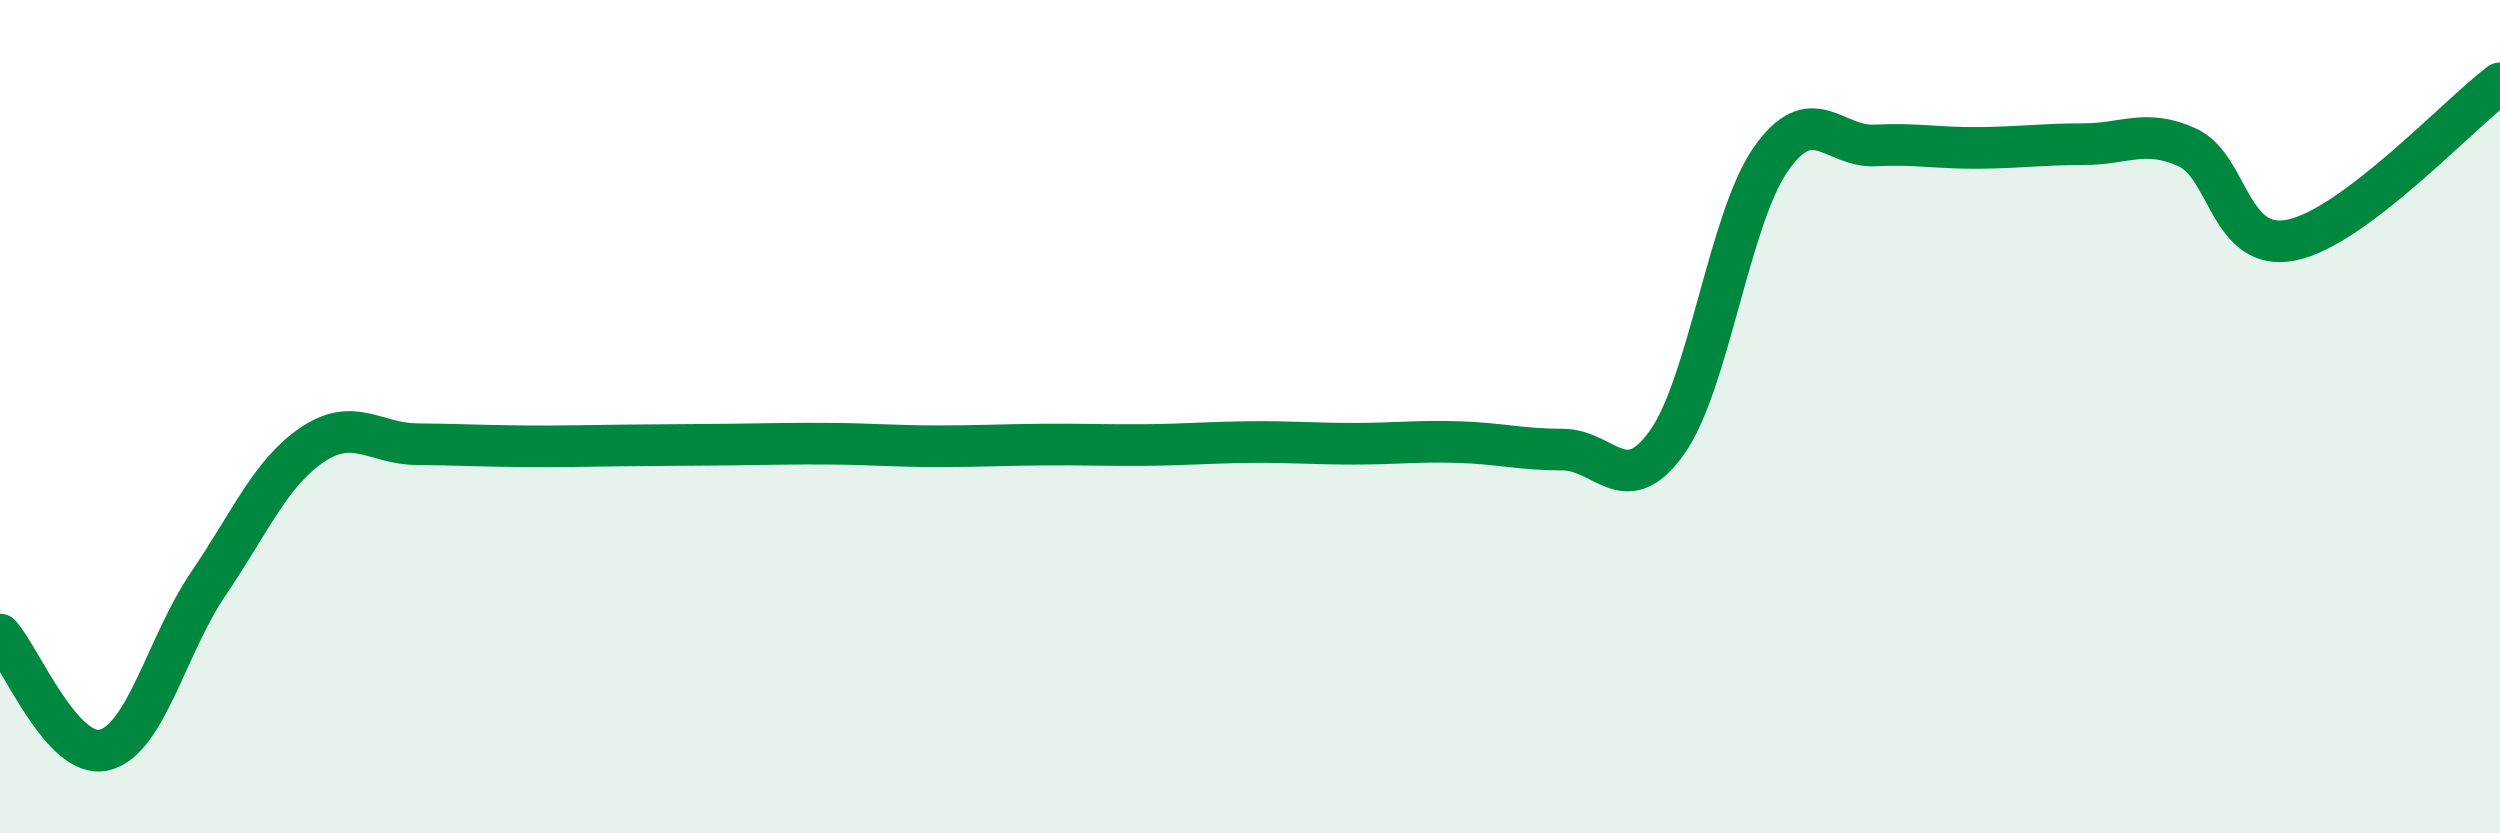
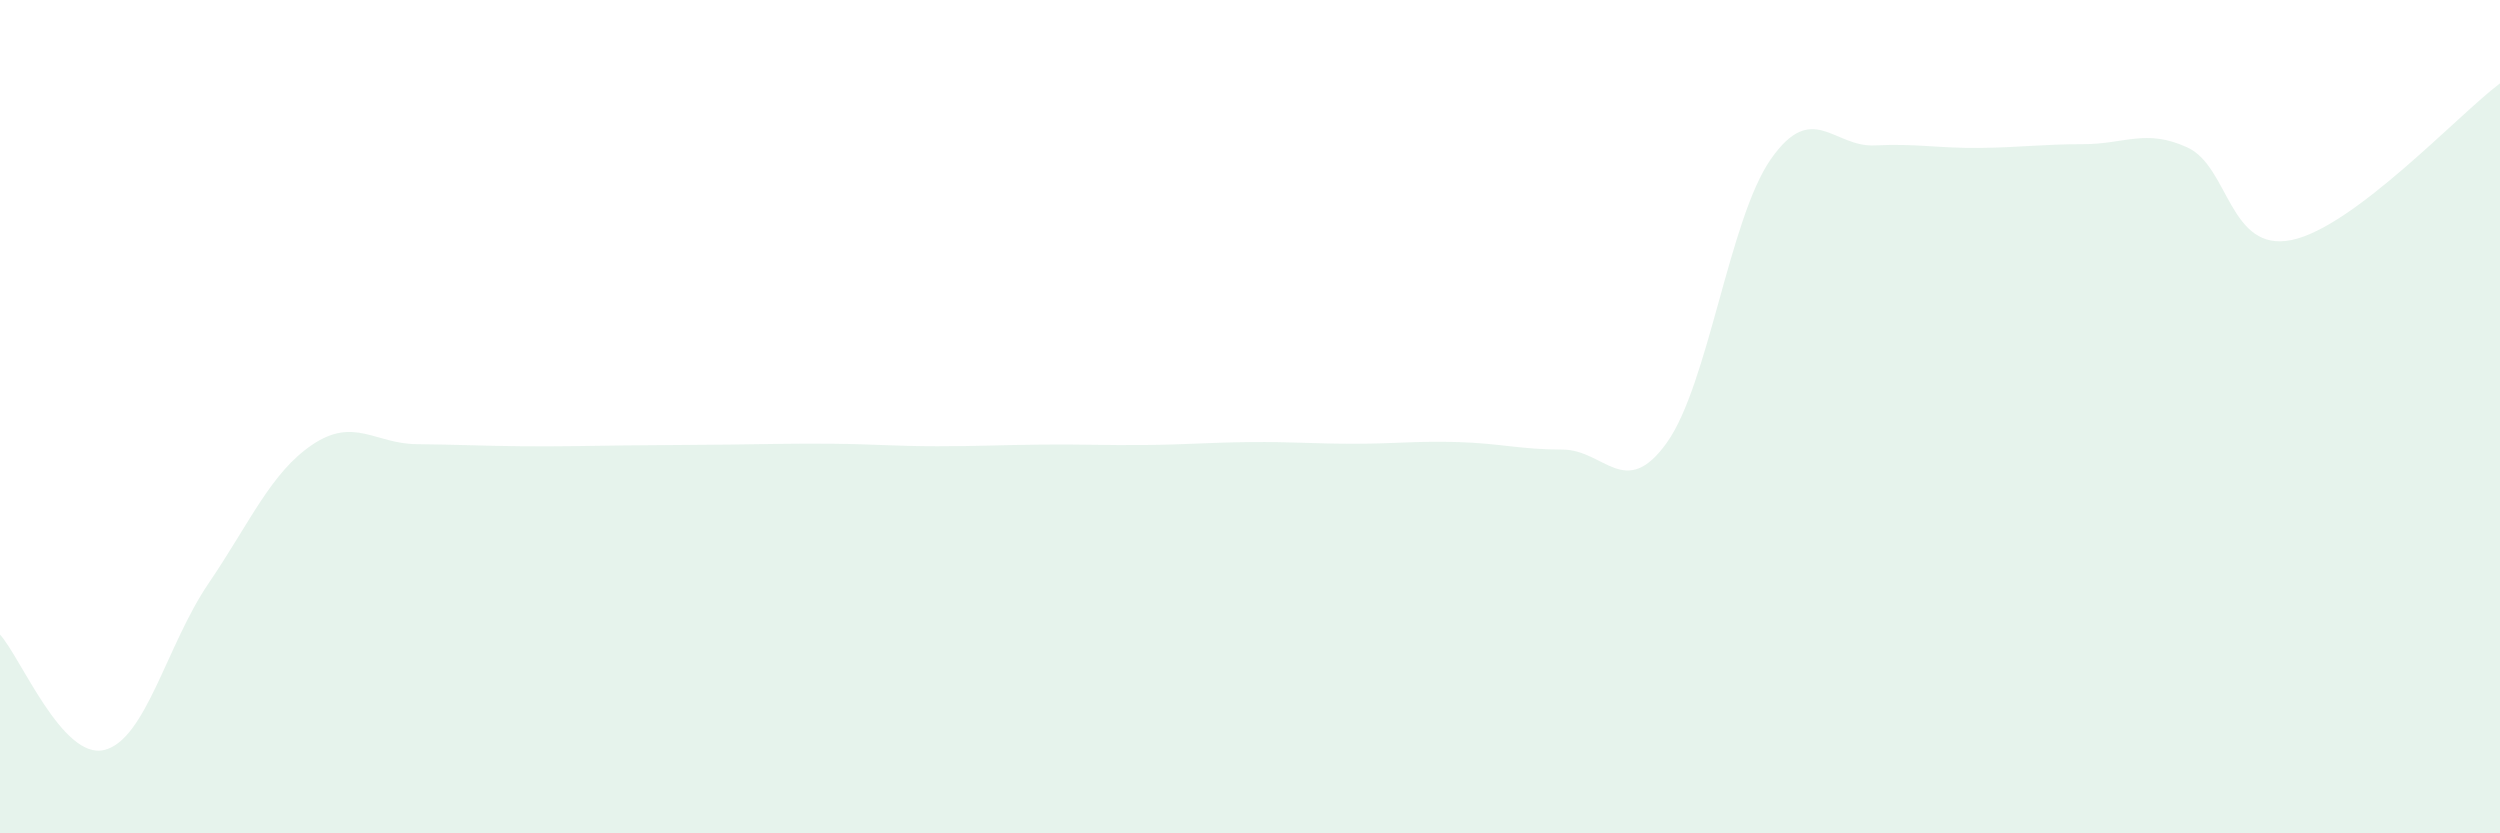
<svg xmlns="http://www.w3.org/2000/svg" width="60" height="20" viewBox="0 0 60 20">
  <path d="M 0,15.23 C 0.5,15.78 1.5,18.24 2.5,18 C 3.5,17.76 4,15.48 5,14.01 C 6,12.54 6.5,11.34 7.5,10.67 C 8.5,10 9,10.65 10,10.66 C 11,10.67 11.5,10.7 12.5,10.71 C 13.5,10.72 14,10.7 15,10.69 C 16,10.68 16.5,10.68 17.5,10.67 C 18.5,10.66 19,10.64 20,10.65 C 21,10.66 21.5,10.71 22.5,10.71 C 23.5,10.71 24,10.68 25,10.67 C 26,10.66 26.5,10.69 27.5,10.68 C 28.5,10.67 29,10.62 30,10.61 C 31,10.6 31.5,10.65 32.5,10.65 C 33.5,10.65 34,10.58 35,10.61 C 36,10.64 36.5,10.79 37.5,10.79 C 38.5,10.79 39,12.02 40,10.63 C 41,9.24 41.5,5.25 42.5,3.82 C 43.5,2.39 44,3.54 45,3.49 C 46,3.44 46.5,3.56 47.5,3.55 C 48.5,3.54 49,3.46 50,3.46 C 51,3.46 51.5,3.08 52.5,3.54 C 53.5,4 53.5,6.07 55,5.76 C 56.5,5.45 59,2.75 60,2L60 20L0 20Z" fill="#008740" opacity="0.1" stroke-linecap="round" stroke-linejoin="round" />
-   <path d="M 0,15.23 C 0.5,15.78 1.5,18.24 2.5,18 C 3.5,17.76 4,15.48 5,14.01 C 6,12.54 6.5,11.34 7.5,10.67 C 8.5,10 9,10.65 10,10.66 C 11,10.67 11.5,10.7 12.5,10.71 C 13.5,10.72 14,10.7 15,10.69 C 16,10.68 16.5,10.68 17.5,10.67 C 18.5,10.66 19,10.64 20,10.65 C 21,10.66 21.5,10.71 22.5,10.71 C 23.5,10.71 24,10.68 25,10.67 C 26,10.66 26.5,10.69 27.5,10.68 C 28.5,10.67 29,10.62 30,10.61 C 31,10.6 31.5,10.65 32.5,10.65 C 33.5,10.65 34,10.58 35,10.61 C 36,10.64 36.5,10.79 37.5,10.79 C 38.5,10.79 39,12.02 40,10.63 C 41,9.24 41.5,5.25 42.5,3.82 C 43.5,2.39 44,3.54 45,3.49 C 46,3.44 46.5,3.56 47.5,3.55 C 48.5,3.54 49,3.46 50,3.46 C 51,3.46 51.5,3.08 52.5,3.54 C 53.5,4 53.5,6.07 55,5.76 C 56.5,5.45 59,2.75 60,2" stroke="#008740" stroke-width="1" fill="none" stroke-linecap="round" stroke-linejoin="round" />
</svg>